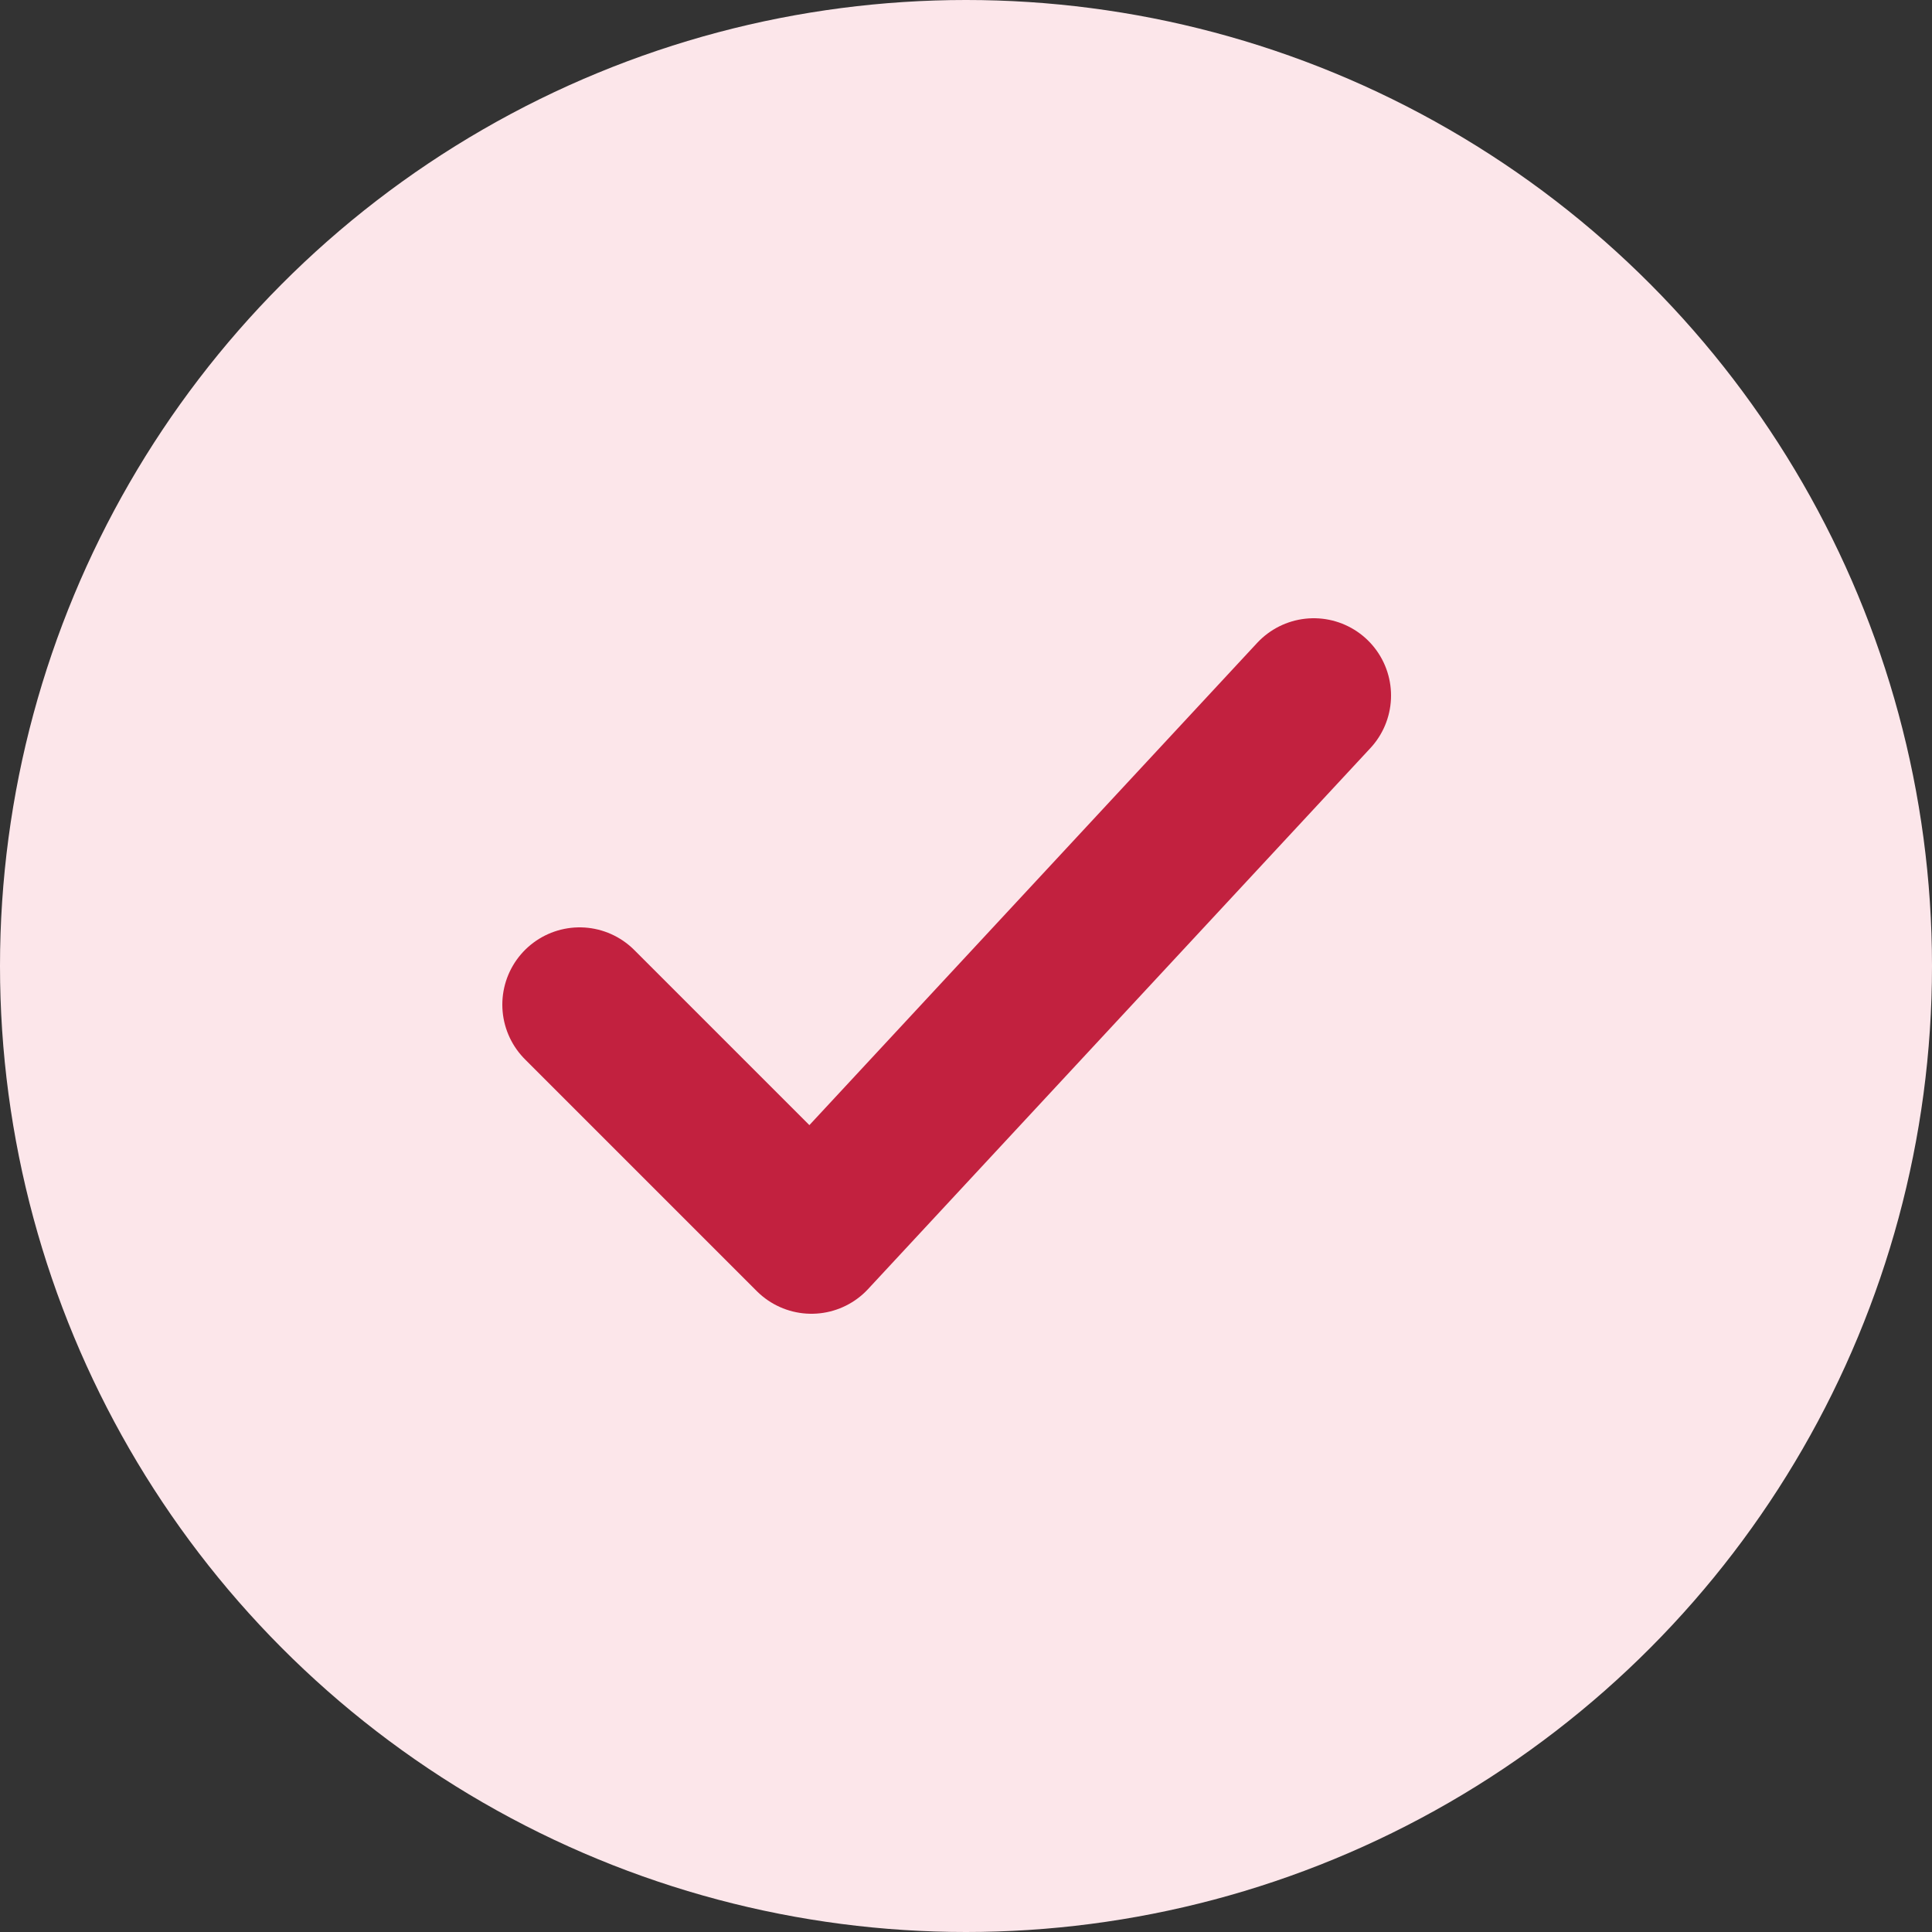
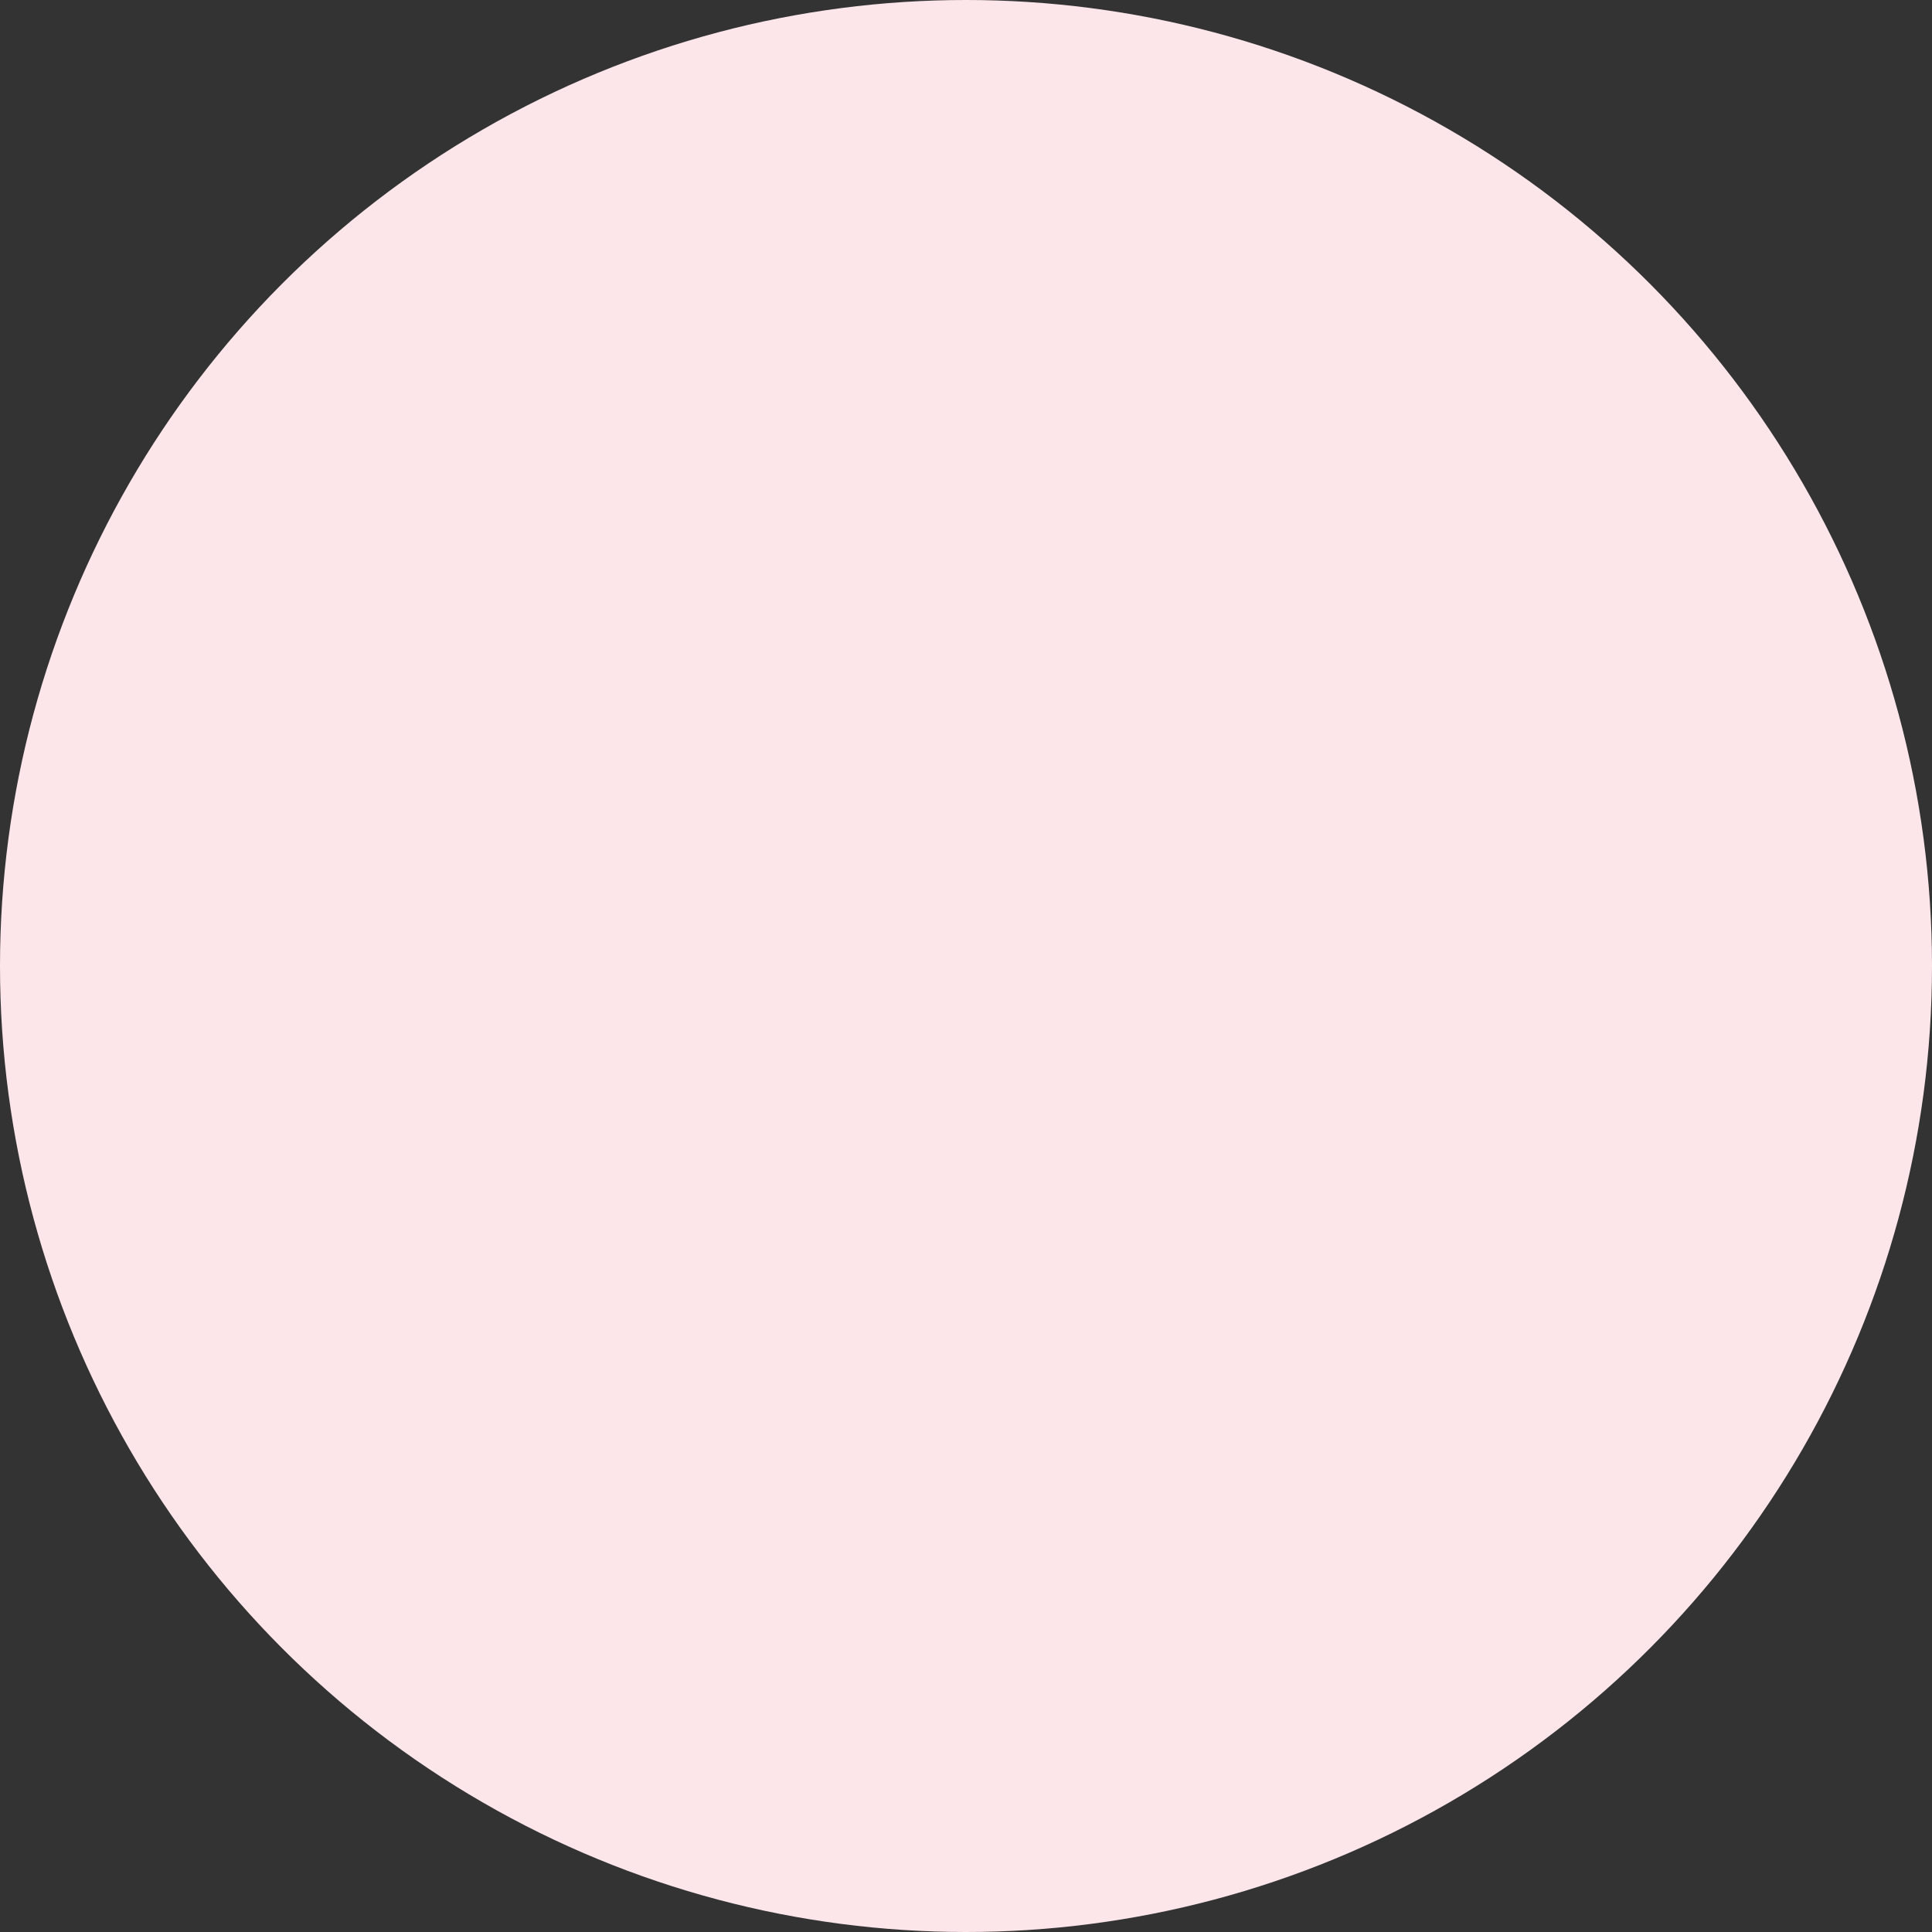
<svg xmlns="http://www.w3.org/2000/svg" width="50" height="50" viewBox="0 0 50 50">
  <rect x="0" y="0" width="50" height="50" fill="#333333" stroke="none" />
  <g fill-rule="nonzero" fill="none" opacity=".99">
    <circle fill="#FEE8EC" cx="25" cy="25" r="25" />
-     <path stroke="#C4213F" stroke-width="4" stroke-linecap="round" stroke-linejoin="round" d="m15 26 6 6 13-14" />
  </g>
</svg>